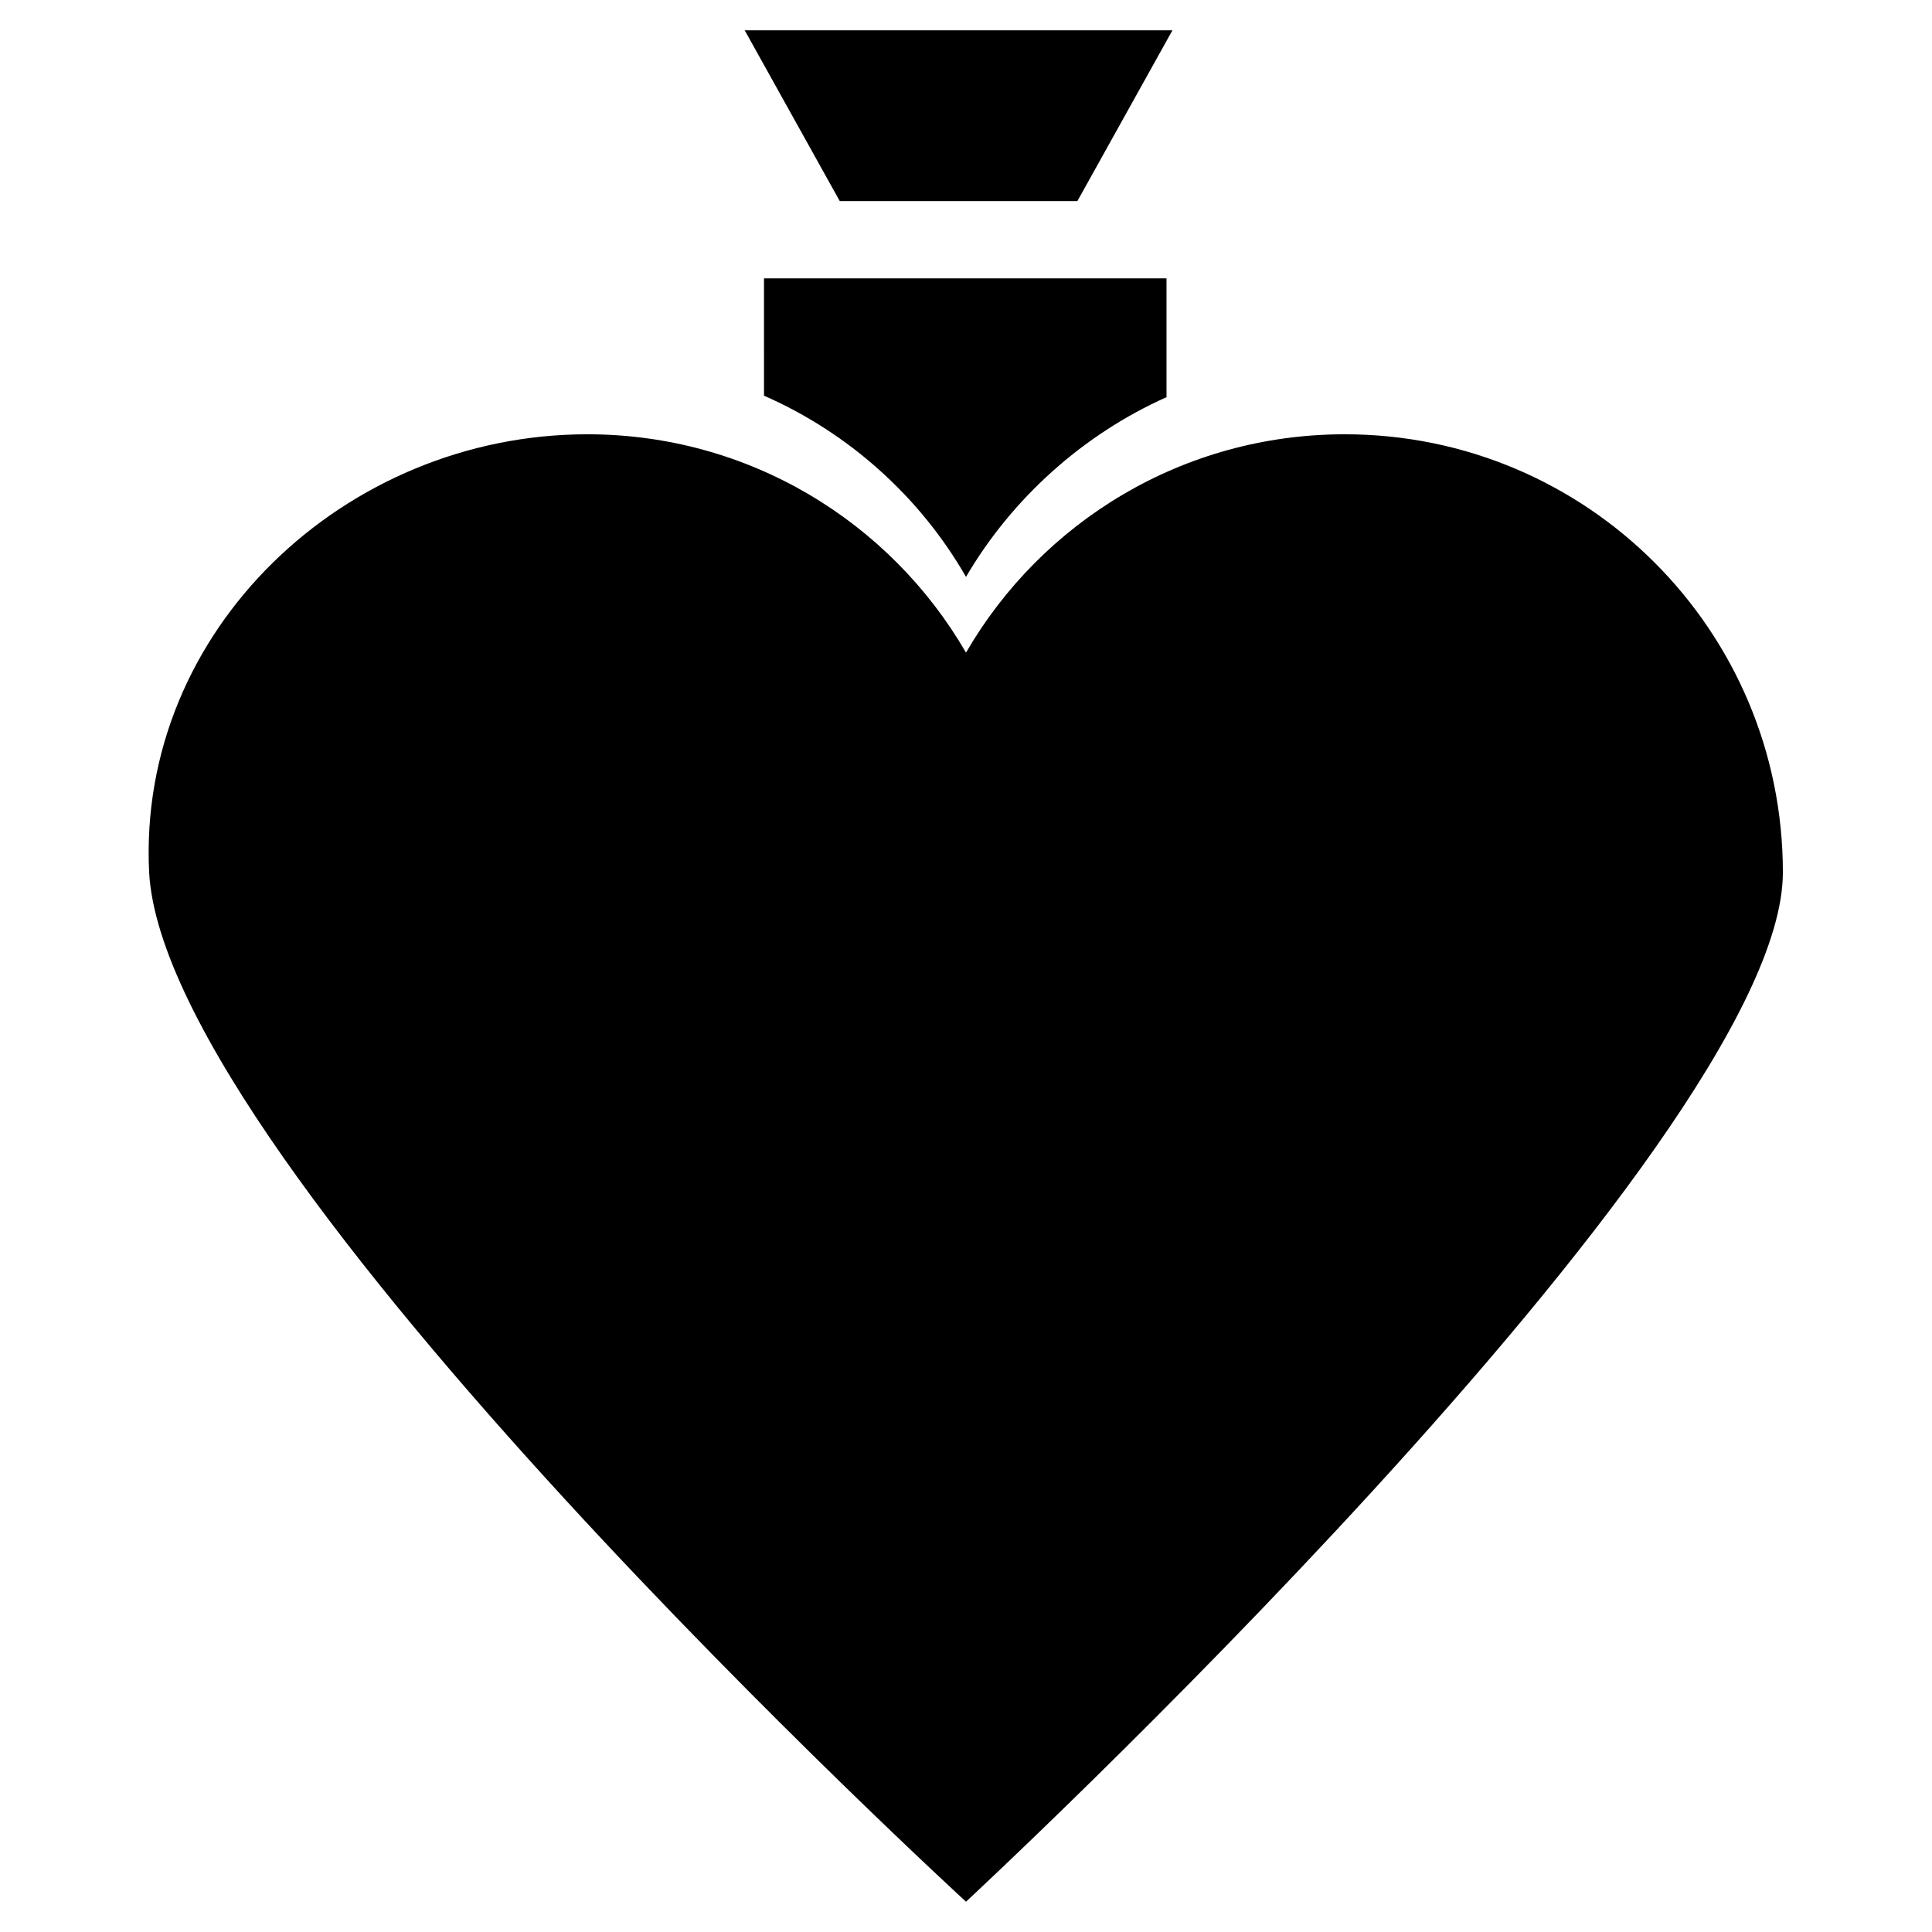
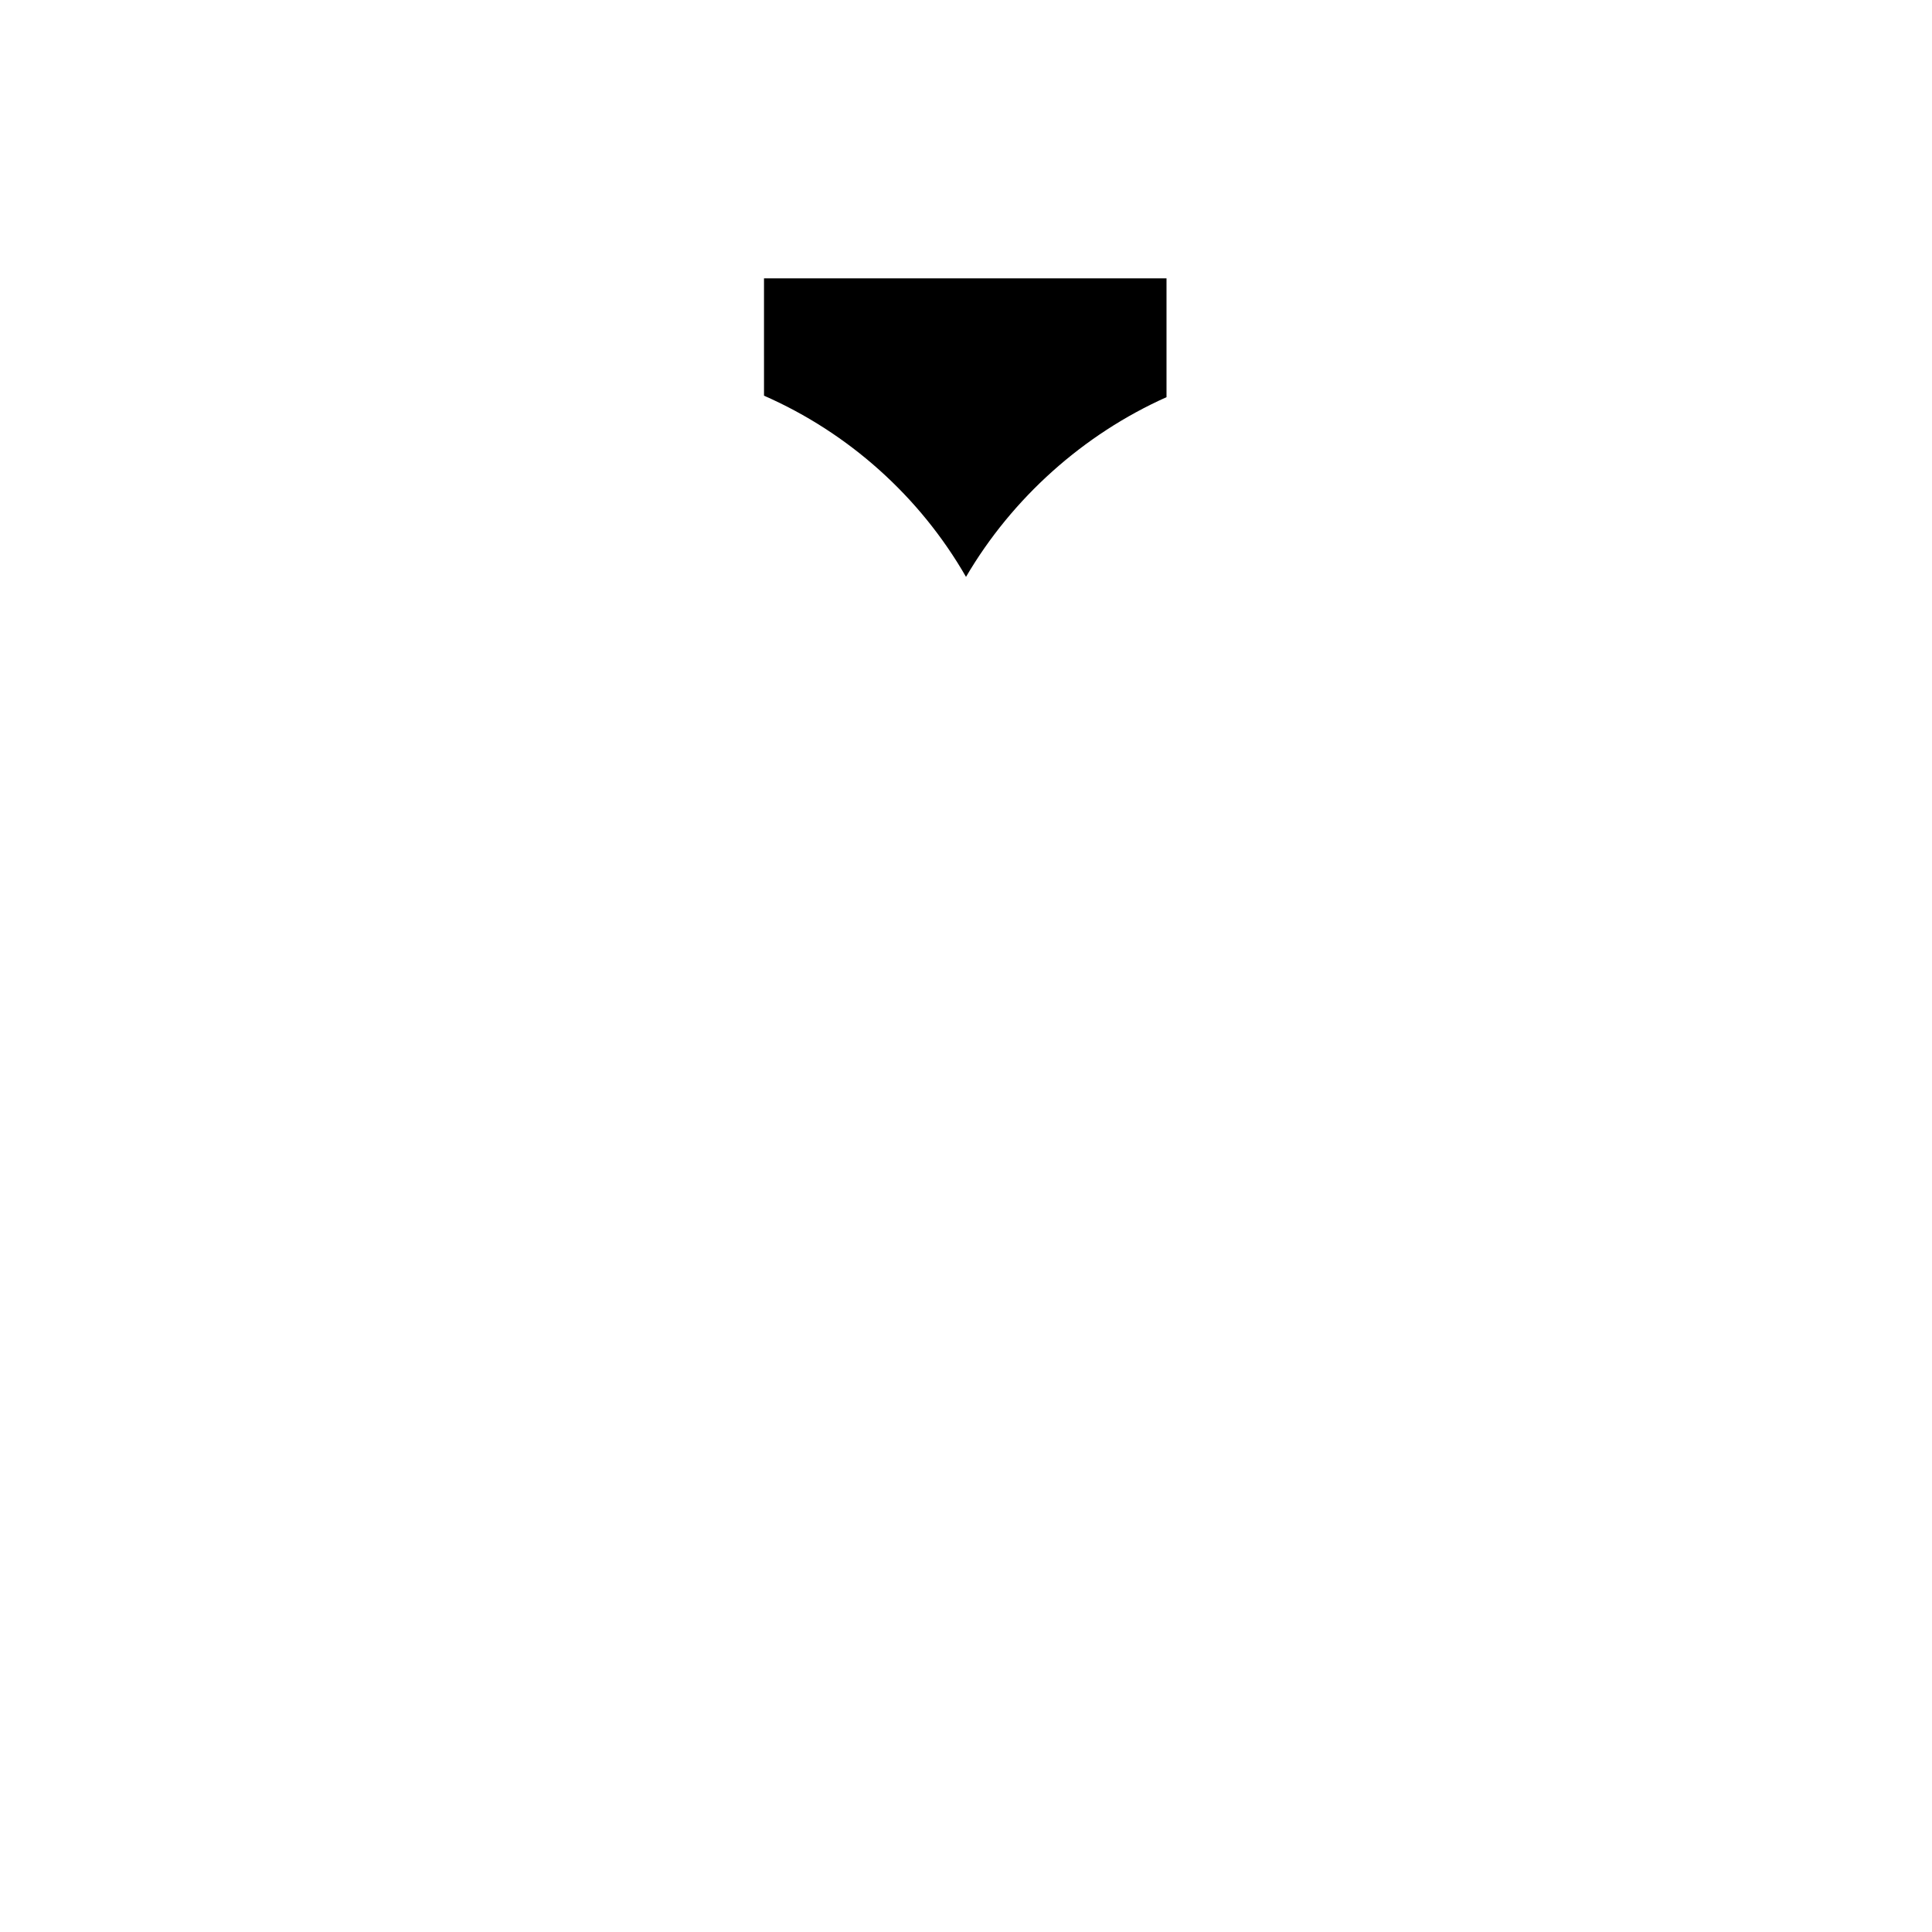
<svg xmlns="http://www.w3.org/2000/svg" fill="#000000" width="800px" height="800px" version="1.1" viewBox="144 144 512 512">
  <g>
-     <path d="m500.37 259.09c-42.902 0-80.293 23.223-100.37 57.859-20.074-34.637-57.465-57.859-100.37-57.859-64.156 0-119.26 51.957-116.11 116.11 4.328 78.324 216.48 272.77 216.48 272.77s216.48-200.74 216.48-272.77c0-64.16-51.957-116.11-116.11-116.11z" />
    <path d="m346.47 248.86c22.434 9.84 41.328 26.766 53.531 48.02 12.203-20.859 31.094-37.785 53.137-47.625v-31.488h-106.67z" />
-     <path d="m429.52 197.29 25.191-45.262h-113.36l25.191 45.262z" />
  </g>
</svg>